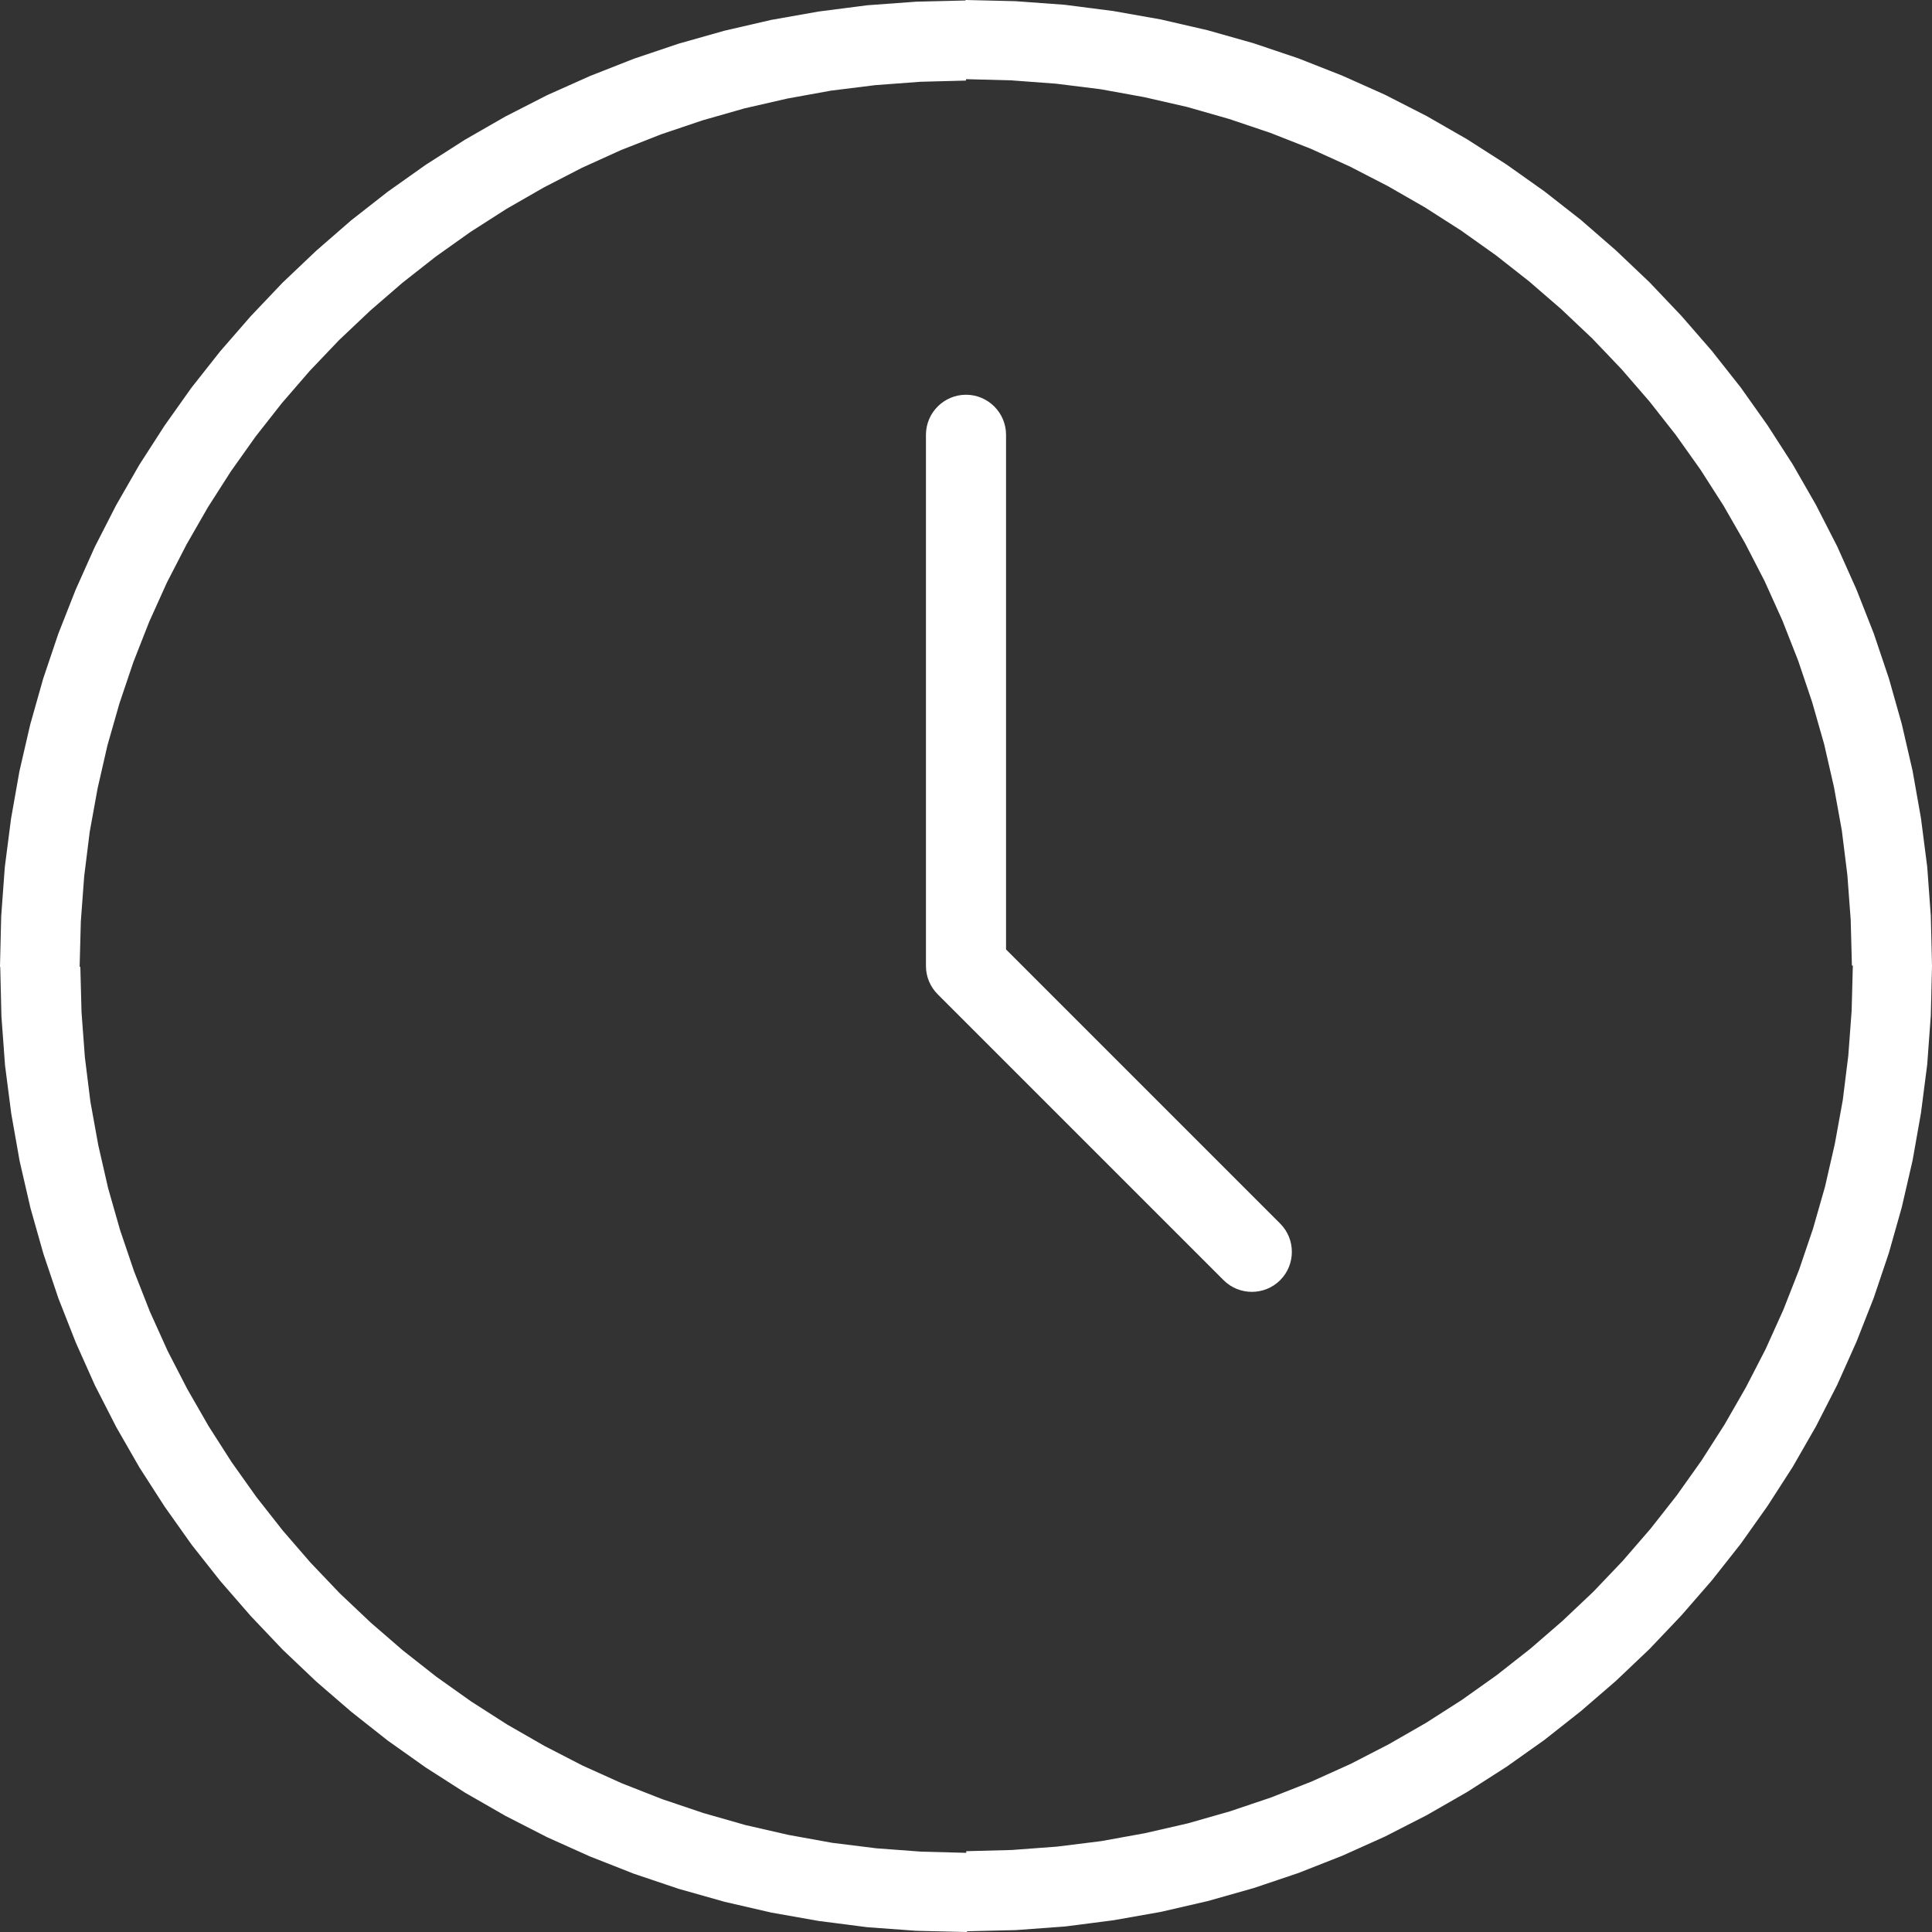
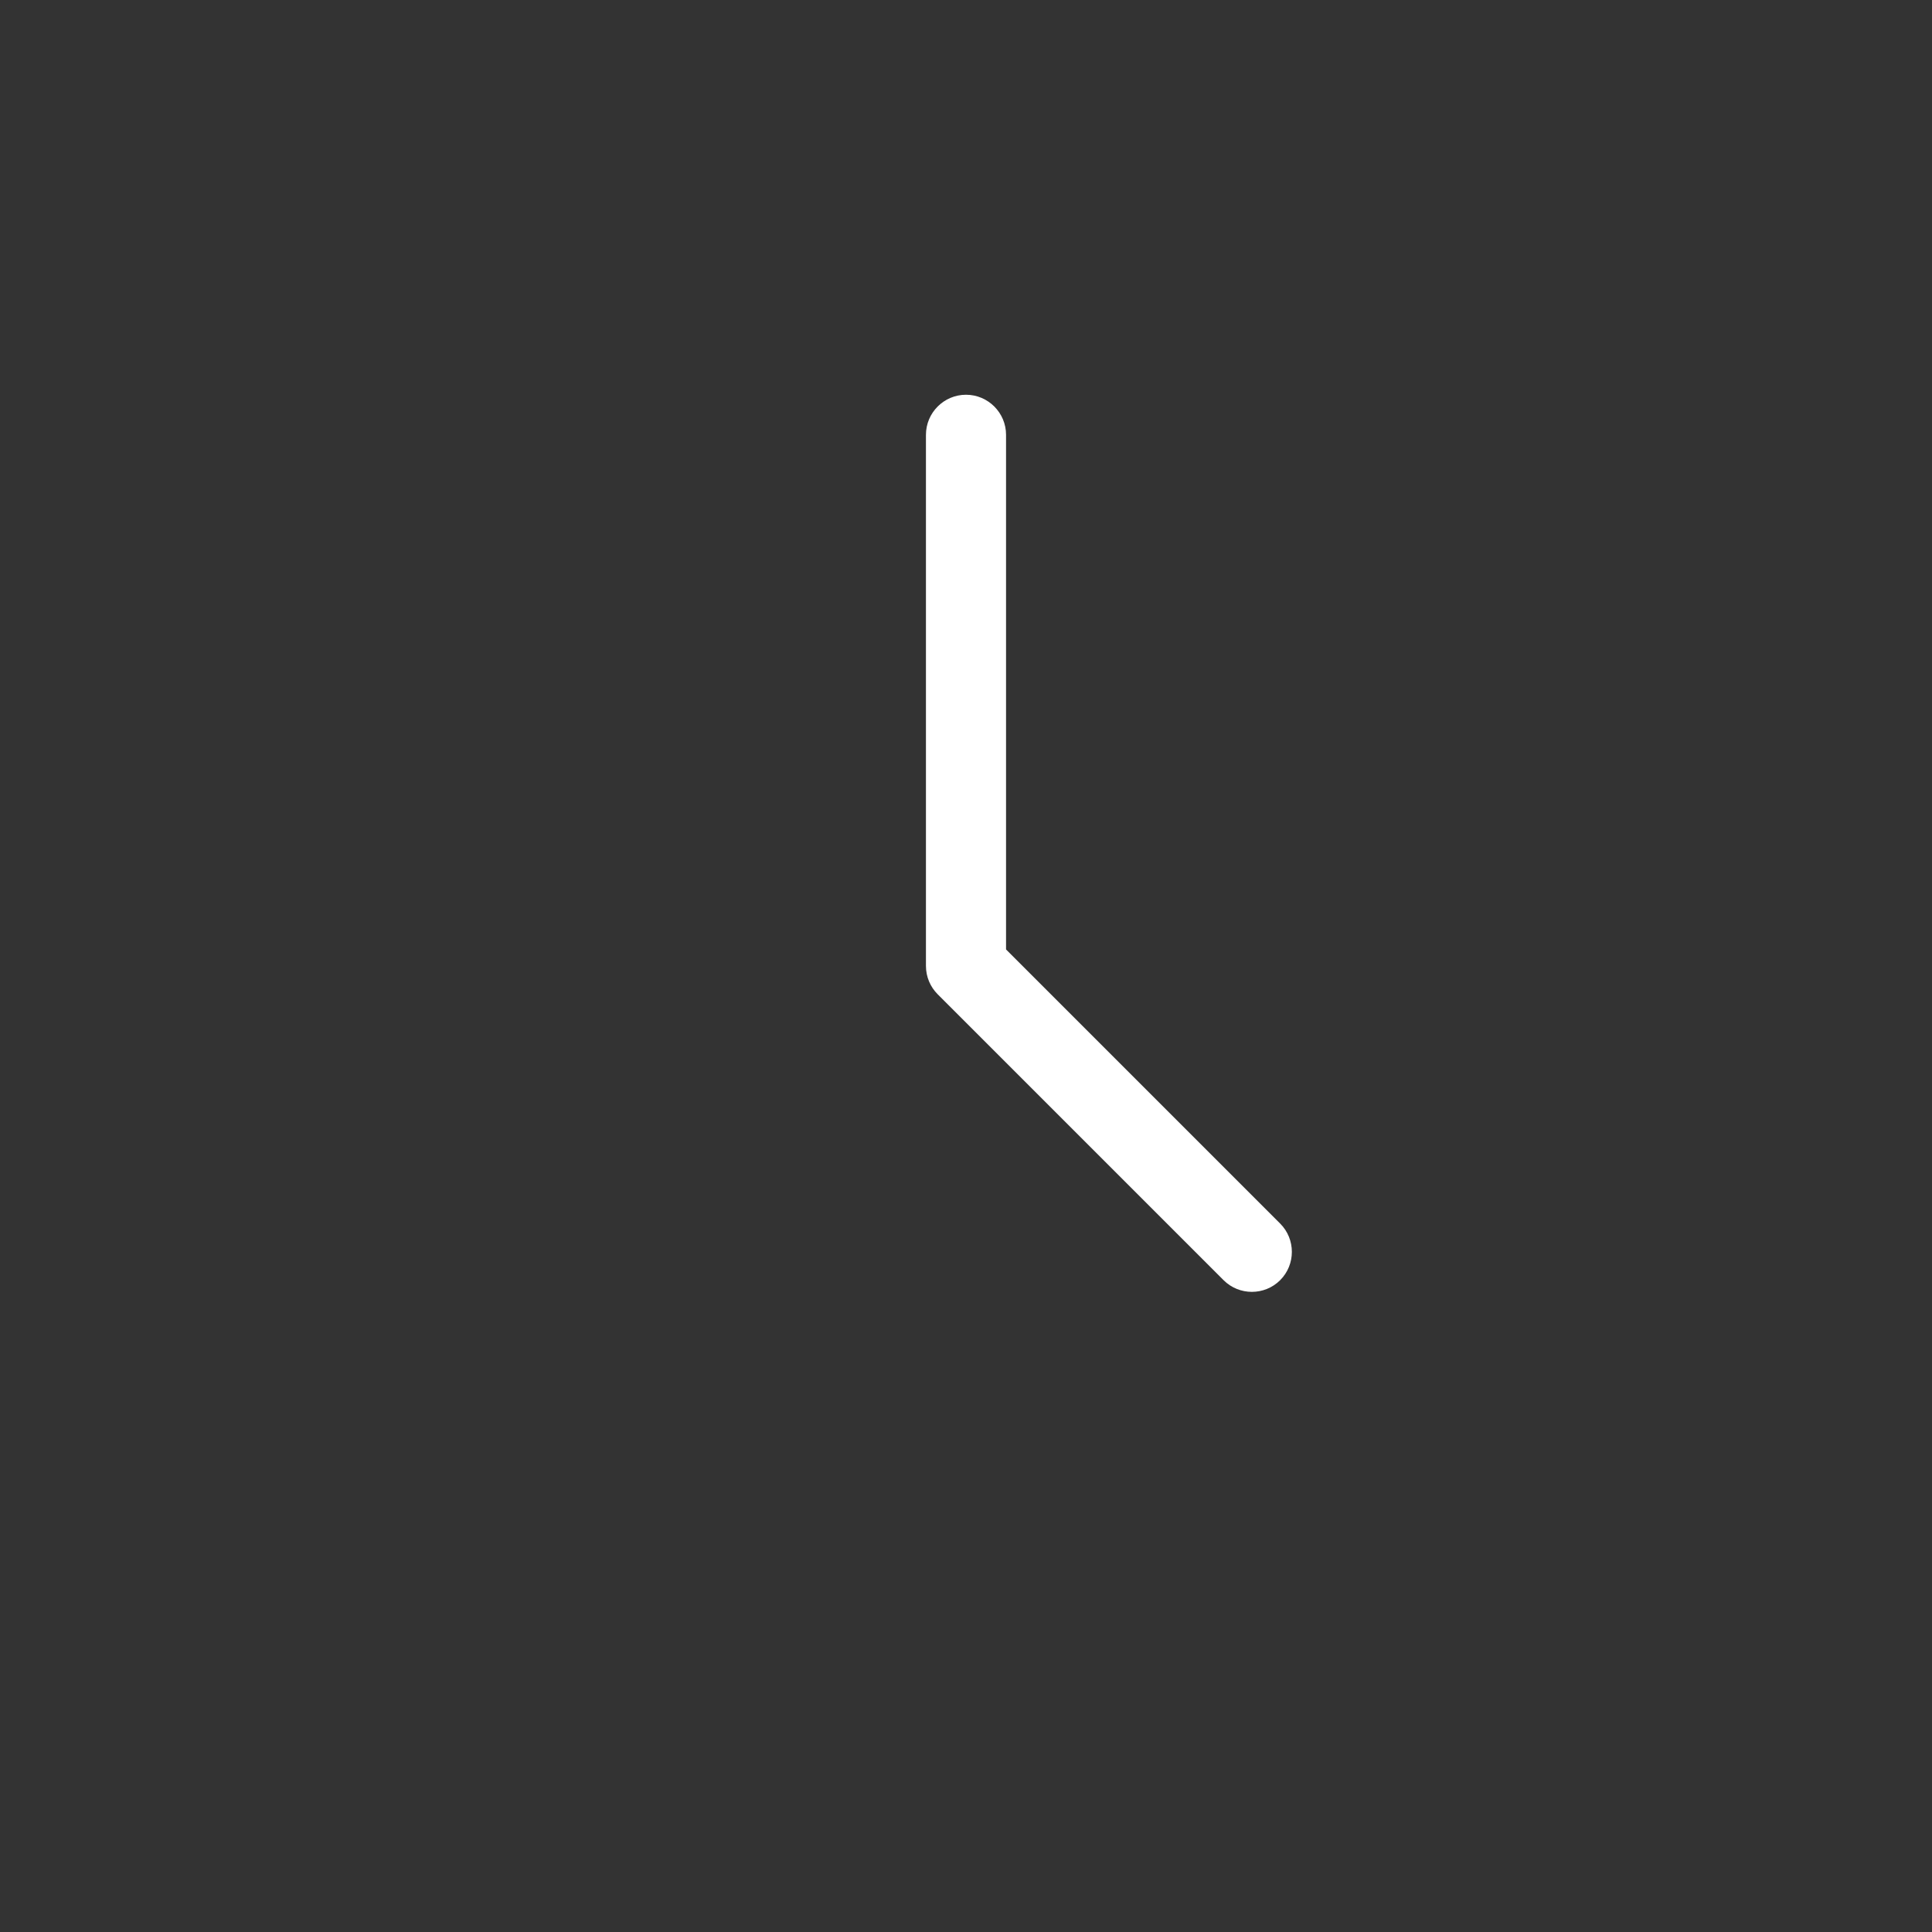
<svg xmlns="http://www.w3.org/2000/svg" xml:space="preserve" width="5.216mm" height="5.216mm" style="shape-rendering:geometricPrecision; text-rendering:geometricPrecision; image-rendering:optimizeQuality; fill-rule:evenodd; clip-rule:evenodd" viewBox="0 0 80.56 80.56">
  <rect x="0" y="0" width="80.56" height="80.56" fill="#333333" stroke="none" />
  <defs>
    <style type="text/css">  .fil0 {fill:white;fill-rule:nonzero}  </style>
  </defs>
  <g id="Слой_x0020_1">
    <g id="_2473306672096">
      <g>
-         <path class="fil0" d="M40.28 80.56l0 0 -2.07 -0.05 -2.05 -0.15 -2.02 -0.26 -1.98 -0.35 -1.95 -0.45 -1.91 -0.54 -1.87 -0.63 -1.83 -0.72 -1.78 -0.8 -1.74 -0.89 -1.69 -0.97 -1.64 -1.05 -1.58 -1.12 -1.52 -1.2 -1.46 -1.26 -1.4 -1.33 -1.33 -1.4 -1.27 -1.46 -1.2 -1.52 -1.12 -1.58 -1.05 -1.63 -0.97 -1.69 -0.89 -1.74 -0.8 -1.79 -0.72 -1.83 -0.63 -1.87 -0.54 -1.91 -0.45 -1.95 -0.35 -1.98 -0.26 -2.02 -0.15 -2.04 -0.05 -2.07 3.34 0 0.05 1.9 0.14 1.88 0.23 1.85 0.33 1.82 0.41 1.79 0.5 1.75 0.58 1.71 0.66 1.68 0.74 1.64 0.82 1.59 0.89 1.55 0.96 1.5 1.03 1.45 1.1 1.4 1.16 1.34 1.22 1.28 1.29 1.22 1.34 1.16 1.4 1.1 1.45 1.03 1.5 0.96 1.55 0.89 1.59 0.82 1.64 0.74 1.68 0.66 1.72 0.58 1.75 0.5 1.79 0.41 1.82 0.33 1.85 0.23 1.88 0.14 1.9 0.05 0 0 0 3.34zm40.28 -40.28l0 0 -0.05 2.07 -0.15 2.04 -0.26 2.02 -0.35 1.98 -0.45 1.95 -0.54 1.91 -0.63 1.87 -0.72 1.83 -0.8 1.79 -0.89 1.74 -0.97 1.69 -1.05 1.63 -1.12 1.58 -1.2 1.52 -1.27 1.46 -1.33 1.4 -1.4 1.33 -1.46 1.26 -1.52 1.2 -1.58 1.12 -1.64 1.05 -1.69 0.97 -1.74 0.89 -1.78 0.8 -1.83 0.72 -1.87 0.63 -1.91 0.54 -1.95 0.45 -1.98 0.35 -2.02 0.26 -2.05 0.15 -2.07 0.05 0 -3.34 1.9 -0.05 1.88 -0.14 1.85 -0.23 1.82 -0.33 1.79 -0.41 1.75 -0.5 1.72 -0.58 1.68 -0.66 1.64 -0.74 1.59 -0.82 1.55 -0.89 1.5 -0.96 1.45 -1.03 1.4 -1.1 1.34 -1.16 1.29 -1.22 1.22 -1.28 1.16 -1.34 1.1 -1.4 1.03 -1.45 0.96 -1.5 0.89 -1.55 0.82 -1.59 0.74 -1.64 0.66 -1.68 0.58 -1.71 0.5 -1.75 0.41 -1.79 0.33 -1.82 0.23 -1.85 0.14 -1.88 0.05 -1.9 0 0 3.34 0zm-40.28 -40.28l0 0 2.07 0.05 2.05 0.15 2.02 0.26 1.98 0.35 1.95 0.45 1.91 0.54 1.87 0.63 1.83 0.72 1.79 0.8 1.74 0.89 1.69 0.97 1.64 1.05 1.58 1.12 1.52 1.19 1.46 1.27 1.4 1.33 1.33 1.4 1.27 1.46 1.2 1.52 1.12 1.58 1.05 1.63 0.97 1.69 0.89 1.74 0.8 1.79 0.72 1.83 0.63 1.87 0.54 1.91 0.45 1.95 0.35 1.98 0.26 2.02 0.15 2.05 0.05 2.07 -3.34 0 -0.05 -1.9 -0.14 -1.88 -0.23 -1.85 -0.33 -1.82 -0.41 -1.79 -0.5 -1.75 -0.58 -1.72 -0.66 -1.68 -0.74 -1.64 -0.82 -1.59 -0.89 -1.55 -0.96 -1.5 -1.03 -1.45 -1.1 -1.4 -1.16 -1.34 -1.22 -1.28 -1.29 -1.22 -1.34 -1.16 -1.4 -1.1 -1.45 -1.03 -1.5 -0.96 -1.55 -0.89 -1.59 -0.82 -1.63 -0.74 -1.68 -0.66 -1.72 -0.58 -1.75 -0.5 -1.79 -0.41 -1.82 -0.33 -1.85 -0.23 -1.88 -0.14 -1.9 -0.05 0 0 0 -3.34zm-40.28 40.28l0 0 0.05 -2.07 0.15 -2.05 0.26 -2.02 0.35 -1.98 0.45 -1.95 0.54 -1.91 0.63 -1.87 0.72 -1.83 0.8 -1.79 0.89 -1.74 0.97 -1.69 1.05 -1.63 1.12 -1.58 1.2 -1.52 1.27 -1.46 1.33 -1.4 1.4 -1.33 1.46 -1.27 1.52 -1.19 1.58 -1.12 1.64 -1.05 1.69 -0.97 1.74 -0.89 1.79 -0.8 1.83 -0.72 1.87 -0.63 1.91 -0.54 1.95 -0.45 1.98 -0.35 2.02 -0.26 2.05 -0.15 2.07 -0.05 0 3.34 -1.9 0.05 -1.88 0.14 -1.85 0.23 -1.82 0.33 -1.79 0.41 -1.75 0.5 -1.72 0.58 -1.68 0.66 -1.63 0.74 -1.59 0.82 -1.55 0.89 -1.5 0.96 -1.45 1.03 -1.4 1.1 -1.34 1.16 -1.29 1.22 -1.22 1.28 -1.16 1.34 -1.1 1.4 -1.03 1.45 -0.96 1.5 -0.89 1.55 -0.82 1.59 -0.74 1.64 -0.66 1.68 -0.58 1.72 -0.5 1.75 -0.41 1.79 -0.33 1.82 -0.23 1.85 -0.14 1.88 -0.05 1.9 0 0 -3.34 0z" />
-       </g>
+         </g>
      <g>
        <path class="fil0" d="M41.95 18.13l-3.34 0c0,-0.92 0.75,-1.67 1.67,-1.67 0.92,0 1.67,0.75 1.67,1.67zm0 22.15l-2.85 1.18 -0.49 -1.18 0 -22.15 3.34 0 0 22.15zm-3.34 0l3.34 0c0,0.92 -0.75,1.67 -1.67,1.67 -0.92,0 -1.67,-0.75 -1.67,-1.67zm14.77 10.74l-2.36 2.36 -11.92 -11.92 2.36 -2.36 11.92 11.92zm-2.36 2.36l2.36 -2.36c0.65,0.65 0.65,1.71 0,2.36 -0.65,0.65 -1.71,0.65 -2.36,0z" />
      </g>
    </g>
  </g>
</svg>